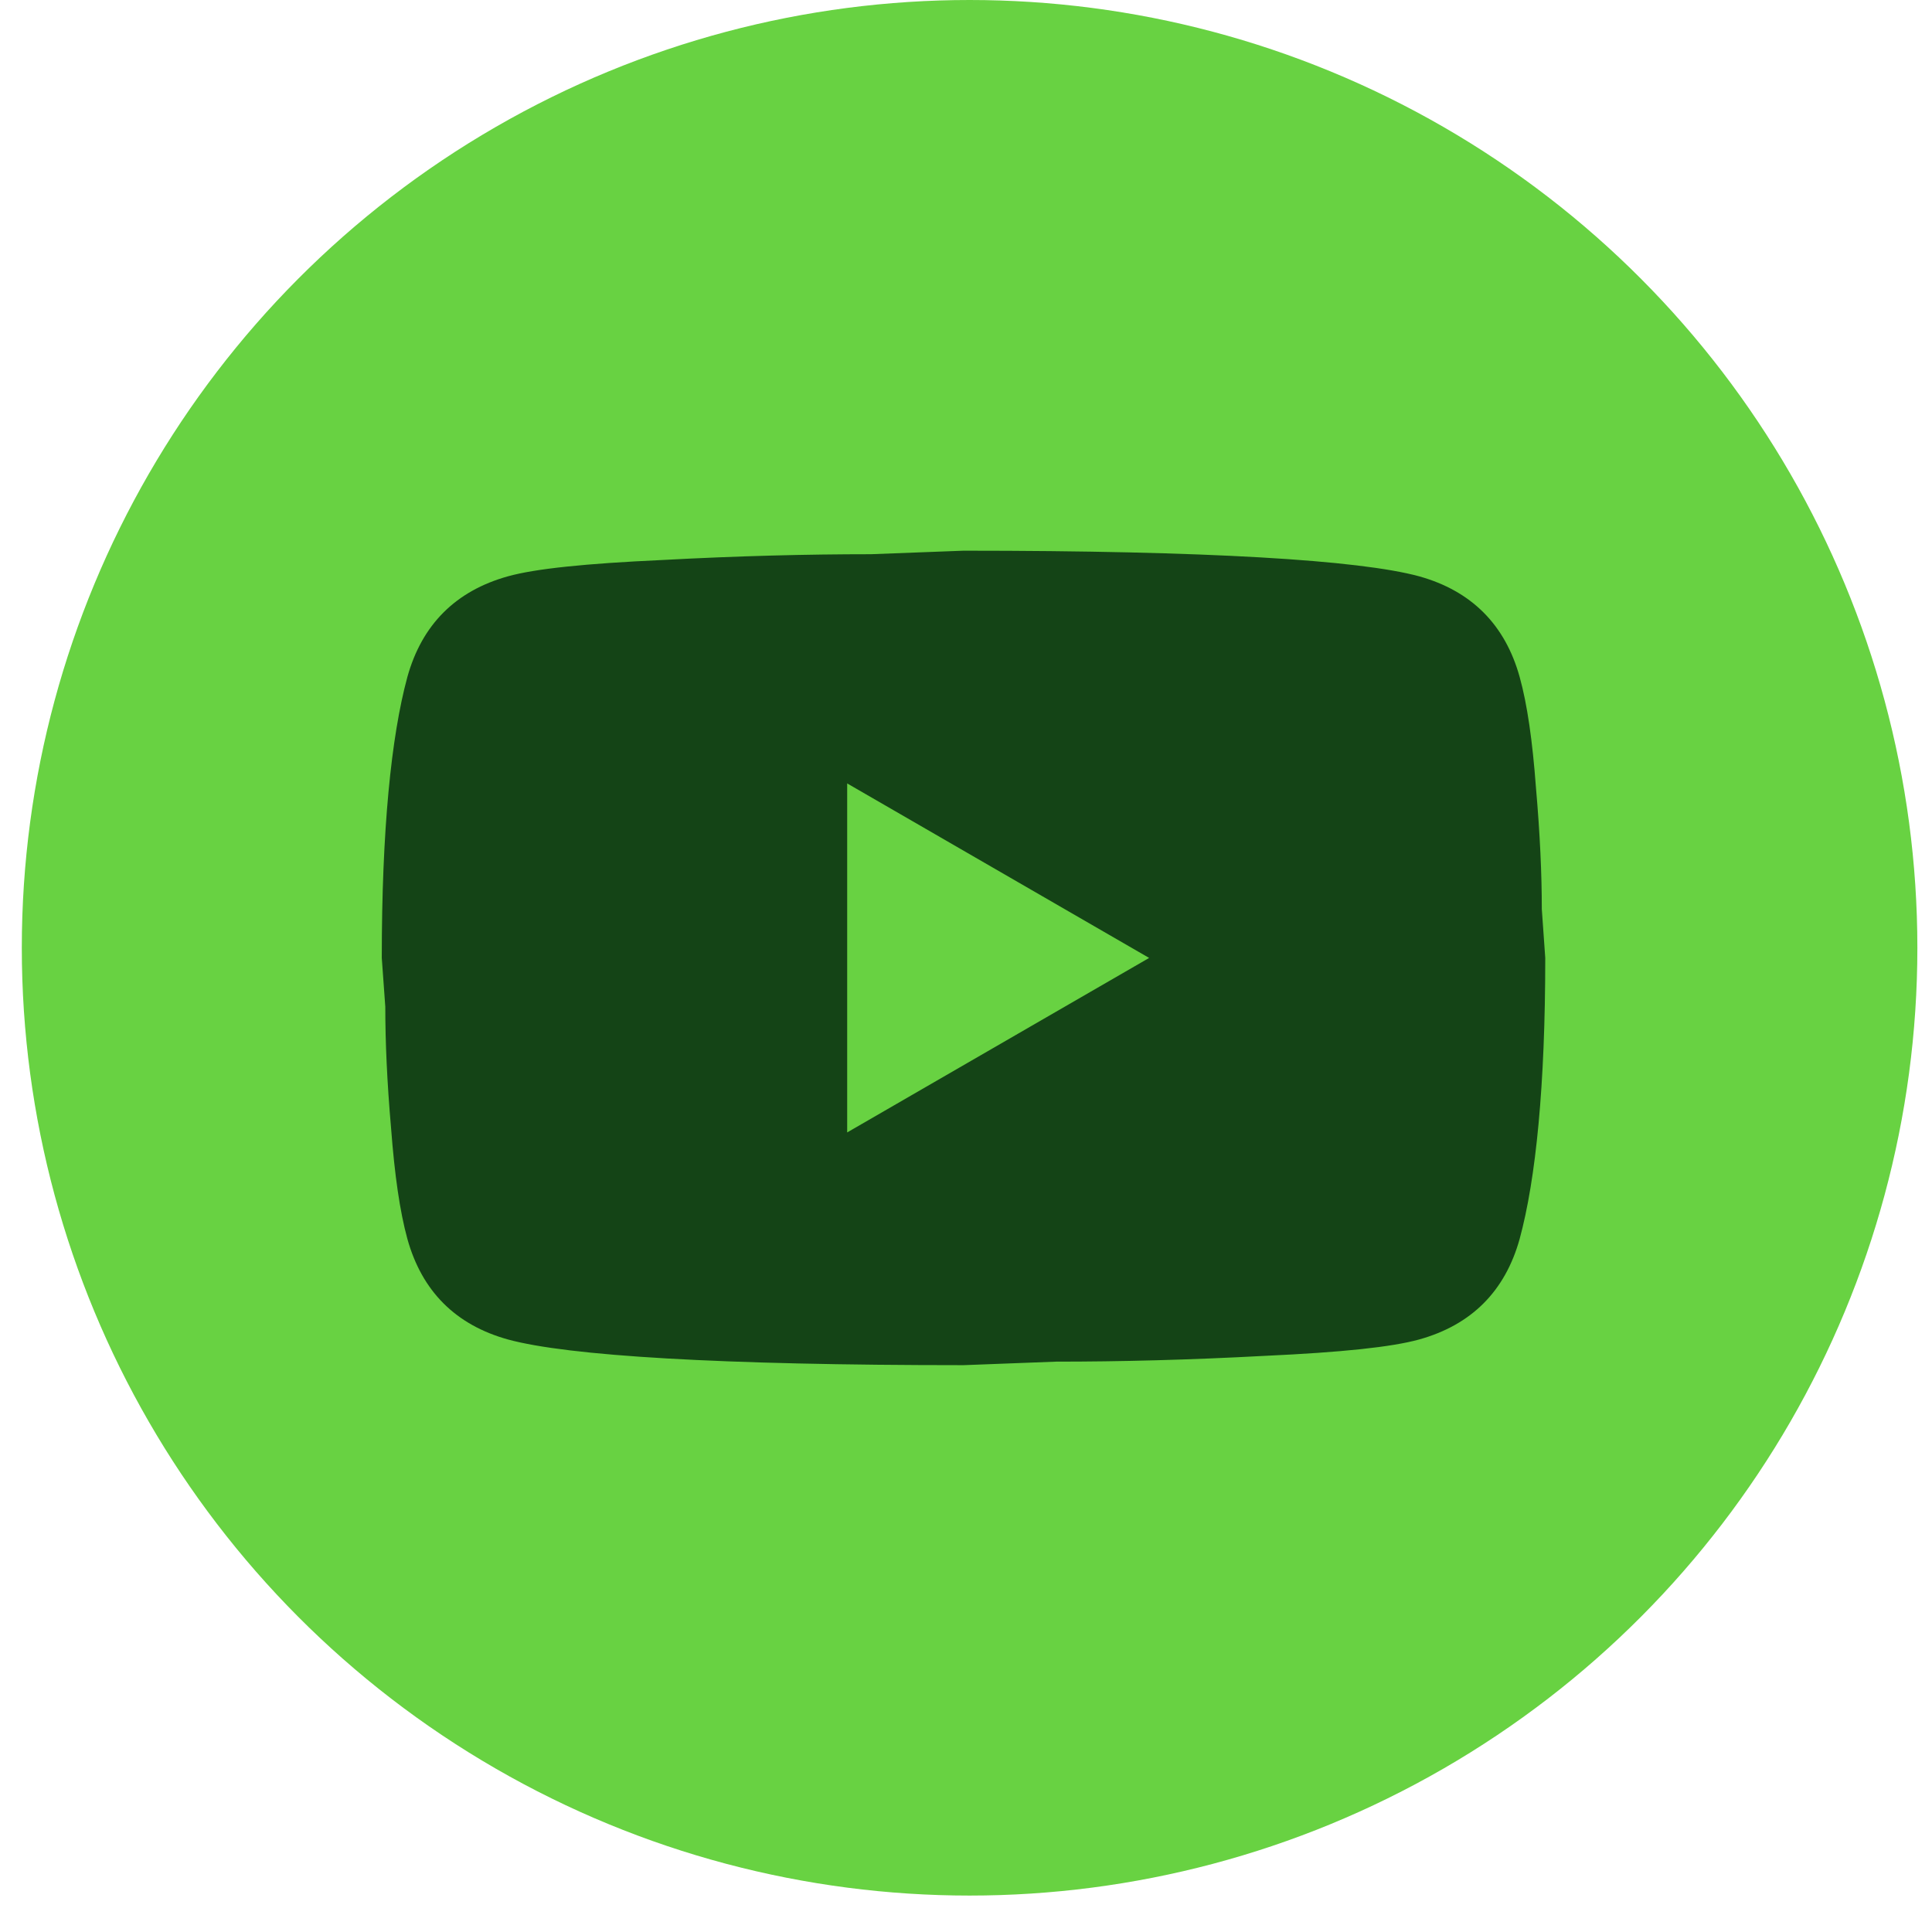
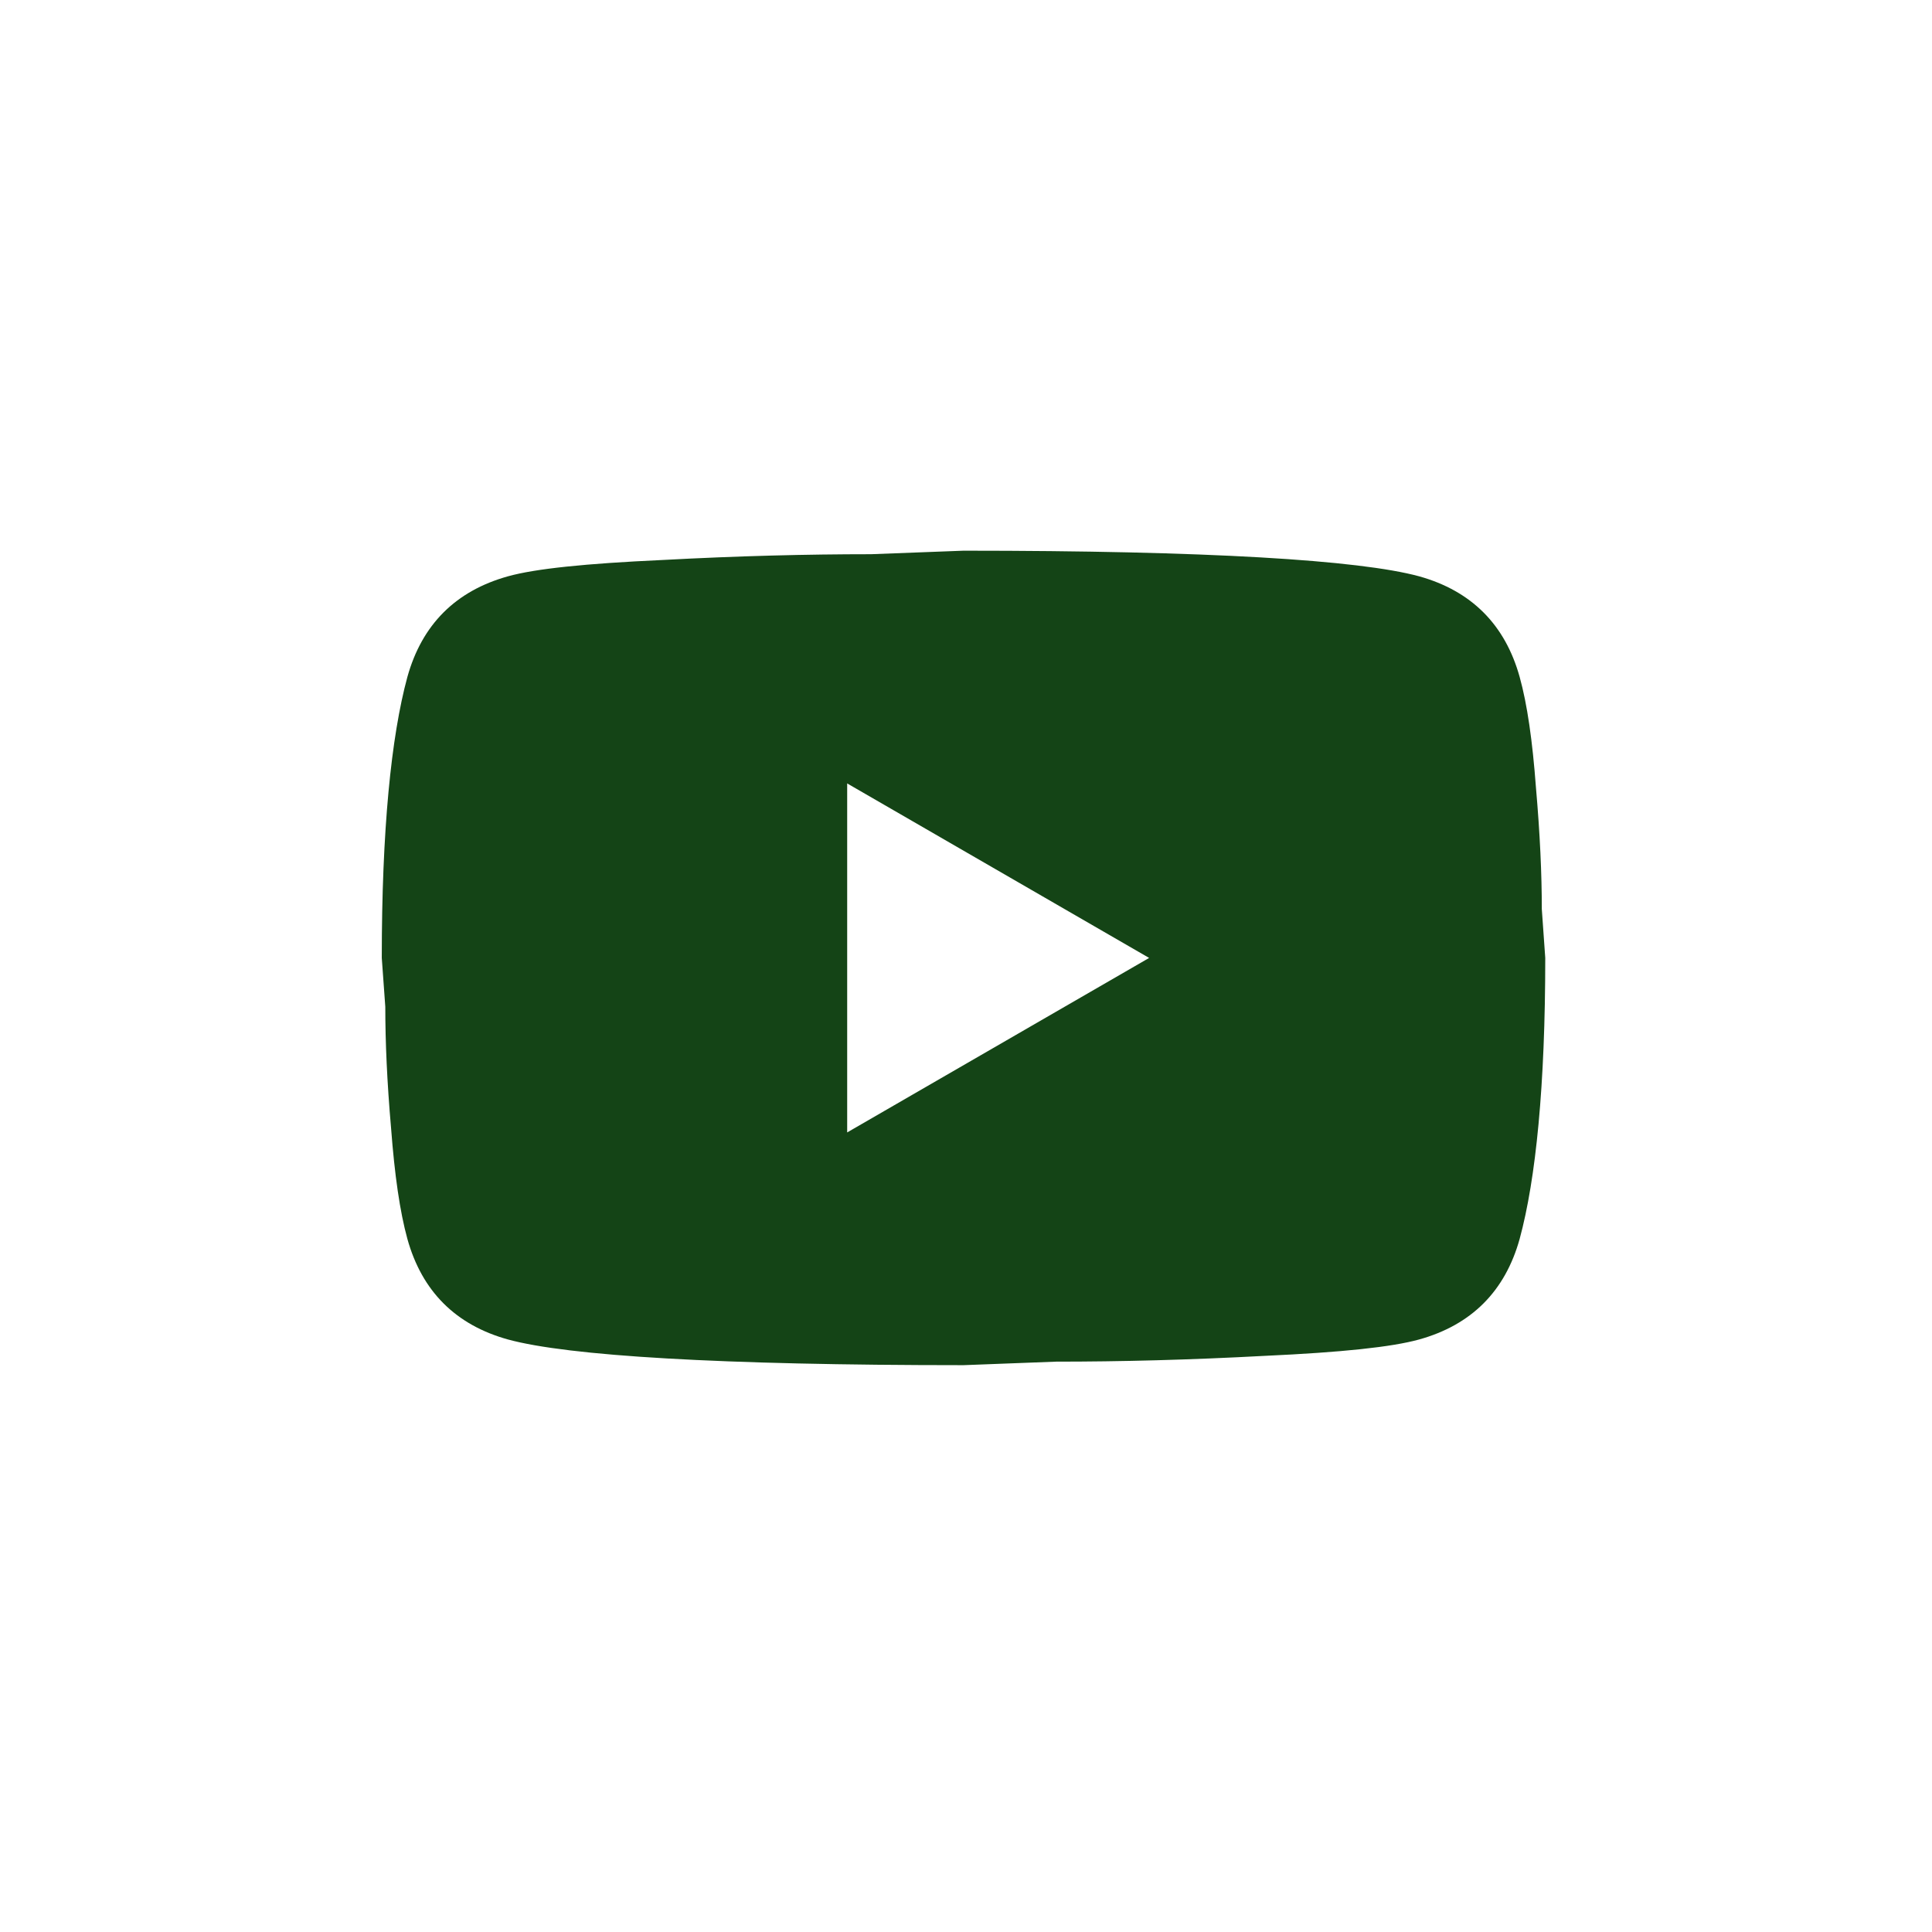
<svg xmlns="http://www.w3.org/2000/svg" width="28" height="28" viewBox="0 0 28 28" fill="none">
-   <circle cx="14.052" cy="13.736" r="13.736" fill="#68D242" />
  <path d="M12.278 16.412L16.654 13.883L12.278 11.354V16.412ZM22.024 9.811C22.134 10.207 22.21 10.738 22.26 11.412C22.319 12.087 22.345 12.669 22.345 13.175L22.395 13.883C22.395 15.729 22.26 17.087 22.024 17.955C21.813 18.714 21.324 19.203 20.566 19.413C20.169 19.523 19.444 19.599 18.331 19.65C17.235 19.709 16.232 19.734 15.305 19.734L13.964 19.785C10.432 19.785 8.231 19.65 7.363 19.413C6.604 19.203 6.115 18.714 5.904 17.955C5.795 17.559 5.719 17.027 5.668 16.353C5.609 15.679 5.584 15.097 5.584 14.591L5.533 13.883C5.533 12.036 5.668 10.679 5.904 9.811C6.115 9.052 6.604 8.563 7.363 8.352C7.759 8.242 8.484 8.167 9.597 8.116C10.693 8.057 11.696 8.032 12.624 8.032L13.964 7.981C17.497 7.981 19.697 8.116 20.566 8.352C21.324 8.563 21.813 9.052 22.024 9.811Z" fill="#144416" />
</svg>